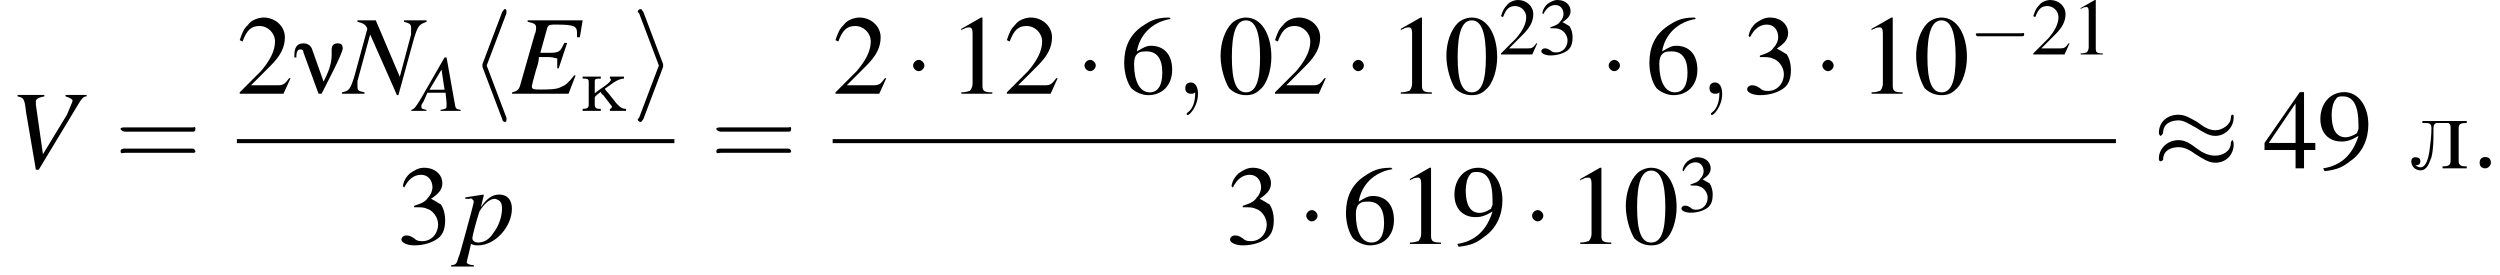
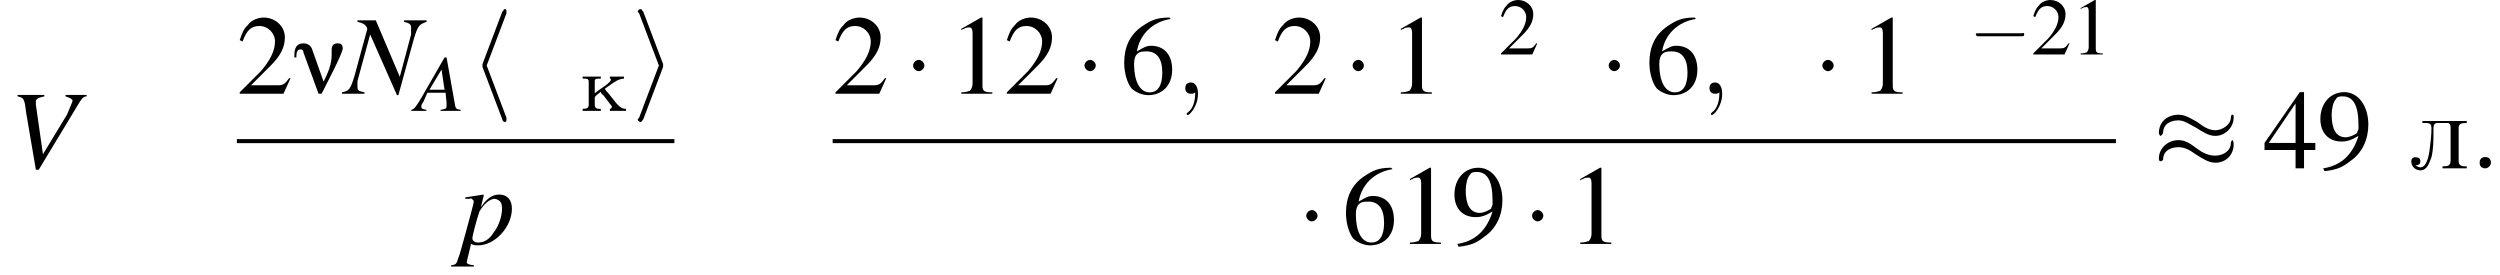
<svg xmlns="http://www.w3.org/2000/svg" xmlns:xlink="http://www.w3.org/1999/xlink" version="1.1" width="248.0pt" height="27.3pt" viewBox="112.6 69.7 248.0 27.3">
  <defs>
    <path id="g28-235" d="M1.3-4.7V-4.5H1.5C1.9-4.5 2.2-4.5 2.2-4C2.2-3.2 2.1-2.5 2-1.7C1.9-1.1 1.7-.1 1.1-.1C.9-.1 .8-.2 .6-.3C.9-.3 1.1-.4 1.1-.7S.9-1.1 .6-1.1C.3-1.1 .2-.9 .2-.7C.2-.2 .6 .2 1.1 .2C1.8 .2 2-.6 2.2-1.1C2.4-1.9 2.4-2.8 2.4-3.6V-3.8C2.4-4.2 2.4-4.4 2.7-4.5H3.8C4-4.5 4.1-4.3 4.1-4.1V-.8C4.1-.3 3.9-.2 3.3-.2V0H5.7V-.2H5.5C5.2-.2 4.9-.3 4.9-.7V-4C4.9-4.4 5.1-4.5 5.7-4.5V-4.7H1.3Z" />
    <path id="g3-0" d="M5.2-1.8C5.4-1.8 5.5-1.8 5.5-2S5.4-2.1 5.2-2.1H.9C.8-2.1 .7-2.1 .7-2S.8-1.8 .9-1.8H5.2Z" />
    <path id="g3-1" d="M1.5-2C1.5-2.2 1.3-2.4 1.1-2.4S.7-2.2 .7-2S.9-1.6 1.1-1.6S1.5-1.8 1.5-2Z" />
    <path id="g3-25" d="M5.7-3.6C5.7-3.8 5.7-3.8 5.6-3.8C5.6-3.8 5.5-3.8 5.5-3.6C5.5-3.1 4.9-2.7 4.4-2.7C3.9-2.7 3.5-3 3.1-3.3C2.7-3.5 2.3-3.8 1.8-3.8C1-3.8 .4-3.3 .4-2.5C.4-2.4 .5-2.3 .5-2.3C.6-2.3 .7-2.5 .7-2.5C.7-3.2 1.3-3.4 1.8-3.4C2.2-3.4 2.6-3.1 3-2.9C3.5-2.6 3.9-2.3 4.4-2.3C5.1-2.3 5.7-2.9 5.7-3.6ZM5.7-1.7C5.7-2 5.6-2 5.6-2C5.6-2 5.5-1.9 5.5-1.8C5.5-1.2 4.9-.9 4.4-.9C3.9-.9 3.5-1.1 3.1-1.4C2.7-1.7 2.3-2 1.8-2C1-2 .4-1.4 .4-.7C.4-.5 .5-.5 .5-.5C.6-.5 .7-.6 .7-.6C.7-1.3 1.3-1.5 1.8-1.5C2.2-1.5 2.6-1.3 3-1C3.5-.7 3.9-.4 4.4-.4C5.2-.4 5.7-1 5.7-1.7Z" />
    <path id="g3-104" d="M2.6-5.7C2.6-5.7 2.6-5.8 2.6-5.8C2.6-5.9 2.6-6 2.5-6C2.4-6 2.4-5.9 2.3-5.8L.9-2.1C.9-2.1 .9-2 .9-2C.9-2 .9-1.9 .9-1.9L2.3 1.8C2.3 1.9 2.4 2 2.5 2C2.6 2 2.6 1.9 2.6 1.8C2.6 1.8 2.6 1.8 2.6 1.7L1.2-2L2.6-5.7Z" />
    <path id="g3-105" d="M2.2-1.9C2.2-1.9 2.2-2 2.2-2S2.2-2 2.2-2.1L.8-5.8C.7-5.9 .7-6 .6-6S.4-5.9 .4-5.8C.4-5.8 .4-5.8 .5-5.7L1.9-2L.5 1.7C.4 1.8 .4 1.8 .4 1.8C.4 1.9 .5 2 .6 2C.7 2 .7 1.9 .8 1.8L2.2-1.9Z" />
    <use id="g8-0" xlink:href="#g3-0" transform="scale(1.4)" />
    <use id="g8-1" xlink:href="#g3-1" transform="scale(1.4)" />
    <use id="g8-25" xlink:href="#g3-25" transform="scale(1.4)" />
    <use id="g8-104" xlink:href="#g3-104" transform="scale(1.4)" />
    <use id="g8-105" xlink:href="#g3-105" transform="scale(1.4)" />
    <use id="g19-69" xlink:href="#g15-69" transform="scale(1.4)" />
    <use id="g19-78" xlink:href="#g15-78" transform="scale(1.4)" />
    <use id="g19-86" xlink:href="#g15-86" transform="scale(1.4)" />
    <use id="g19-112" xlink:href="#g15-112" transform="scale(1.4)" />
    <path id="g14-58" d="M1.5-.4C1.5-.7 1.3-.8 1.1-.8S.7-.7 .7-.4S.9 0 1.1 0S1.5-.2 1.5-.4Z" />
    <path id="g14-59" d="M1.6 0C1.6-.5 1.4-.8 1.1-.8C.8-.8 .7-.6 .7-.4C.7-.2 .8 0 1.1 0C1.2 0 1.3 0 1.4-.1C1.4-.1 1.4-.1 1.4-.1S1.4-.1 1.4 0C1.4 .6 1.2 1.1 .9 1.3C.8 1.4 .8 1.4 .8 1.4C.8 1.5 .8 1.5 .9 1.5C1 1.5 1.6 .9 1.6 0Z" />
-     <path id="g23-61" d="M5.5-2.6C5.6-2.6 5.7-2.6 5.7-2.8S5.6-2.9 5.5-2.9H.7C.6-2.9 .4-2.9 .4-2.8S.6-2.6 .7-2.6H5.5ZM5.5-1.1C5.6-1.1 5.7-1.1 5.7-1.2S5.6-1.4 5.5-1.4H.7C.6-1.4 .4-1.4 .4-1.2S.6-1.1 .7-1.1H5.5Z" />
    <path id="g15-65" d="M4.5-.1C4-.2 4-.2 3.9-.8L3.1-5.3H2.9L.6-1.3C0-.3-.1-.2-.4-.1V0H1.1V-.1C.7-.2 .6-.2 .6-.4C.6-.6 .6-.6 .8-.9L1.2-1.8H3L3.1-.8C3.1-.7 3.1-.6 3.1-.5C3.1-.2 3-.2 2.5-.1V0H4.5V-.1ZM1.4-2.1L2.6-4.1L2.9-2.1H1.4Z" />
-     <path id="g15-69" d="M5-5.2H1.1V-5.1C1.6-5 1.7-4.9 1.7-4.7C1.7-4.6 1.7-4.4 1.6-4.2L.6-.7C.5-.3 .4-.2 0-.1V0H4L4.5-1.3L4.4-1.3C4-.8 3.8-.6 3.5-.5C3.2-.3 2.6-.3 2-.3C1.6-.3 1.4-.3 1.4-.5C1.4-.6 1.5-1 1.7-1.7C1.8-2 1.9-2.3 1.9-2.6C2.2-2.6 2.5-2.6 2.6-2.6C2.9-2.6 3.1-2.5 3.2-2.5C3.2-2.4 3.2-2.4 3.2-2.2S3.2-2 3.2-1.8L3.3-1.8L3.9-3.6L3.7-3.6C3.4-3 3.4-2.9 2.6-2.9C2.5-2.9 2.3-2.9 2-2.9L2.5-4.7C2.6-4.9 2.7-4.9 3.1-4.9C4.4-4.9 4.6-4.8 4.6-4.3C4.6-4.2 4.6-4.1 4.6-4L4.8-4L5-5.2Z" />
    <path id="g15-78" d="M5.8-5.2H4.2V-5.1C4.6-5 4.7-4.9 4.7-4.7C4.7-4.6 4.7-4.5 4.7-4.3C4.7-4.3 4.7-4.2 4.7-4.2L3.9-1.2L2.2-5.2H.9V-5.1C1.3-5 1.5-4.9 1.6-4.6L.7-1.3C.4-.3 .3-.2-.2-.1V0H1.4V-.1C1-.2 .9-.2 .9-.5C.9-.6 .9-.7 .9-.9L1.8-4.2L3.7 .1H3.8L4.9-3.9C5.2-4.9 5.3-4.9 5.8-5.1V-5.2Z" />
    <path id="g15-86" d="M5.5-5.2H4V-5.1C4.3-5 4.5-4.9 4.5-4.8S4.3-4.3 4.1-3.8L2.4-1L1.9-4.5C1.9-4.6 1.9-4.6 1.9-4.7C1.9-4.9 2-5 2.5-5.1V-5.2H.6V-5.1C1-5 1.1-5 1.2-4L1.9 .1H2.1L5-4.7C5.2-5 5.3-5.1 5.5-5.1V-5.2Z" />
    <path id="g15-112" d="M.4-3.2H.6C.6-3.2 .6-3.2 .7-3.2C.8-3.3 1-3.1 1-3C1-2.9 .7-1.8 .4-.7C.2 0 0 .8-.1 1C-.2 1.4-.3 1.5-.6 1.5V1.6H1V1.5C.7 1.5 .5 1.4 .5 1.3C.5 1.2 .7 .5 .8 0C1 .1 1.2 .1 1.3 .1C2.5 .1 3.7-1.2 3.7-2.5C3.7-3.1 3.4-3.5 2.8-3.5C2.3-3.5 1.9-3.2 1.5-2.6L1.7-3.4L1.7-3.5C1.7-3.5 1.7-3.5 1.7-3.5L1.7-3.5C1.7-3.5 1.7-3.5 1.7-3.5L1.7-3.5L.4-3.3L.4-3.2ZM2.5-3.2C2.9-3.1 3-2.9 3-2.5C3-2 2.8-1.3 2.4-.8C2.1-.3 1.7-.1 1.3-.1C1.1-.1 .9-.2 .9-.4C.9-.6 1.2-1.7 1.4-2.3C1.7-2.8 2.1-3.2 2.5-3.2Z" />
-     <path id="g5-48" d="M2-5.4C1.6-5.4 1.2-5.2 1-5C.5-4.5 .2-3.6 .2-2.7C.2-1.8 .5-.9 .8-.4C1.1-.1 1.5 .1 2 .1C2.4 .1 2.7 0 3-.3C3.5-.7 3.8-1.7 3.8-2.6C3.8-4.2 3.1-5.4 2-5.4ZM2-5.2C2.7-5.2 3-4.3 3-2.6S2.7-.1 2-.1S1-.9 1-2.6C1-4.3 1.3-5.2 2-5.2Z" />
    <path id="g5-49" d="M2.3-5.4L.9-4.6V-4.5C1-4.6 1.1-4.6 1.1-4.6C1.2-4.7 1.4-4.7 1.5-4.7C1.6-4.7 1.7-4.6 1.7-4.3V-.7C1.7-.5 1.6-.3 1.5-.2C1.4-.2 1.3-.1 .9-.1V0H3.1V-.1C2.5-.1 2.4-.2 2.4-.6V-5.4L2.3-5.4Z" />
    <path id="g5-50" d="M3.8-1.1L3.7-1.1C3.4-.7 3.3-.6 2.9-.6H1L2.4-2C3.1-2.7 3.4-3.3 3.4-4C3.4-4.8 2.7-5.4 1.9-5.4C1.5-5.4 1-5.2 .8-4.9C.5-4.6 .4-4.4 .2-3.8L.4-3.7C.7-4.5 1-4.8 1.6-4.8C2.2-4.8 2.7-4.3 2.7-3.7C2.7-3 2.3-2.3 1.7-1.6L.2-.1V0H3.3L3.8-1.1Z" />
-     <path id="g5-51" d="M1.2-2.6C1.7-2.6 1.9-2.6 2.1-2.5C2.5-2.4 2.9-1.9 2.9-1.4C2.9-.7 2.4-.2 1.8-.2C1.6-.2 1.4-.2 1.2-.4C.9-.6 .8-.6 .6-.6C.5-.6 .3-.5 .3-.3C.3-.1 .7 .1 1.2 .1C1.9 .1 2.5-.1 2.9-.4S3.4-1.2 3.4-1.7C3.4-2.1 3.3-2.5 3.1-2.8C2.9-2.9 2.8-3 2.4-3.2C3-3.6 3.2-3.9 3.2-4.3C3.2-4.9 2.7-5.4 1.9-5.4C1.5-5.4 1.2-5.2 .9-5C.7-4.8 .5-4.6 .4-4.1L.5-4C.8-4.6 1.2-4.9 1.7-4.9C2.2-4.9 2.5-4.5 2.5-4C2.5-3.8 2.4-3.5 2.2-3.3C2-3 1.8-2.9 1.2-2.7V-2.6Z" />
    <path id="g5-52" d="M3.7-1.8H2.9V-5.4H2.6L.1-1.8V-1.3H2.3V0H2.9V-1.3H3.7V-1.8ZM2.3-1.8H.4L2.3-4.6V-1.8Z" />
    <path id="g5-54" d="M3.5-5.4C2.6-5.4 2.2-5.2 1.6-4.8C.7-4.2 .3-3.3 .3-2.2C.3-1.5 .5-.8 .8-.4C1.1-.1 1.6 .1 2 .1C3 .1 3.7-.6 3.7-1.7C3.7-2.8 3.1-3.4 2.2-3.4C1.9-3.4 1.7-3.3 1.2-3C1.4-4.2 2.3-5.1 3.6-5.3L3.5-5.4ZM1.9-3C2.6-3 3-2.5 3-1.5C3-.6 2.7-.1 2.1-.1C1.4-.1 1-.9 1-2.1C1-2.5 1.1-2.7 1.2-2.8C1.4-3 1.6-3 1.9-3Z" />
    <path id="g5-57" d="M.5 .2C1.4 .1 1.8-.1 2.3-.5C3.2-1.1 3.6-2.1 3.6-3.1C3.6-4.4 2.9-5.4 1.9-5.4C.9-5.4 .2-4.6 .2-3.5C.2-2.5 .8-1.9 1.7-1.9C2.1-1.9 2.4-2 2.9-2.3C2.5-1 1.7-.2 .4 0L.5 .2ZM2.9-2.8C2.9-2.7 2.8-2.6 2.8-2.5C2.5-2.3 2.2-2.2 2-2.2C1.3-2.2 1-2.8 1-3.8C1-4.2 1.1-4.7 1.3-4.9C1.4-5.1 1.6-5.1 1.8-5.1C2.5-5.1 2.9-4.5 2.9-3.1V-2.8Z" />
    <path id="g0-23" d="M5-4.5C5-4.9 4.8-5 4.5-5C4-5 3.9-4.7 3.9-4.3C3.9-4.2 3.9-4 3.9-3.8C3.9-2.9 3.5-2 3.1-1.2L2-4.3C1.9-4.7 1.6-5 1.1-5C.4-5 .2-4.5 .2-3.8V-3.6H.4C.4-3.9 .4-4.4 .8-4.4C1-4.4 1.1-4.3 1.1-4.1L2.6 0H2.9C3.3-.8 5-4 5-4.5Z" />
    <use id="g26-48" xlink:href="#g5-48" transform="scale(1.4)" />
    <use id="g26-49" xlink:href="#g5-49" transform="scale(1.4)" />
    <use id="g26-50" xlink:href="#g5-50" transform="scale(1.4)" />
    <use id="g26-51" xlink:href="#g5-51" transform="scale(1.4)" />
    <use id="g26-52" xlink:href="#g5-52" transform="scale(1.4)" />
    <use id="g26-54" xlink:href="#g5-54" transform="scale(1.4)" />
    <use id="g26-57" xlink:href="#g5-57" transform="scale(1.4)" />
    <path id="g1-234" d="M.3-3.4V-3.2H.4C.7-3.2 .9-3.2 .9-2.9V-.6C.9-.3 .7-.2 .3-.2V0L.7 0H1.6L2.1 0V-.2H1.9C1.7-.2 1.5-.3 1.5-.6V-1.3C1.5-1.5 1.9-1.7 2.1-1.9C2.1-1.7 2.3-1.6 2.4-1.5C2.6-1.2 2.8-1 3-.7C3.1-.6 3.2-.5 3.2-.4C3.2-.3 3.1-.2 3-.2V0L3.5 0H4.2L4.6 0V-.2C4.1-.2 3.9-.5 3.6-.8C3.4-1.1 3.1-1.4 2.9-1.7C2.8-1.8 2.6-2 2.5-2.2C3-2.5 3.7-3.2 4.4-3.2V-3.4H3V-3.2C3.1-3.2 3.1-3.2 3.1-3.1C3.1-3 3-2.9 3-2.9L2.9-2.8C2.7-2.6 2.4-2.4 2.1-2.2L1.7-1.9C1.6-1.8 1.5-1.8 1.5-1.7V-2.9C1.5-3.2 1.6-3.2 2.1-3.2V-3.4L1.6-3.4H.8L.3-3.4Z" />
    <use id="g18-58" xlink:href="#g14-58" transform="scale(1.4)" />
    <use id="g18-59" xlink:href="#g14-59" transform="scale(1.4)" />
    <use id="g27-61" xlink:href="#g23-61" transform="scale(1.4)" />
    <use id="g22-49" xlink:href="#g5-49" />
    <use id="g22-50" xlink:href="#g5-50" />
    <use id="g22-51" xlink:href="#g5-51" />
  </defs>
  <g id="page1">
    <use x="113.5" y="86.4" xlink:href="#g19-86" />
    <use x="124" y="86.4" xlink:href="#g27-61" />
    <use x="136.1" y="79" xlink:href="#g26-50" />
    <use x="141.6" y="79" xlink:href="#g0-23" />
    <use x="146.8" y="79" xlink:href="#g19-78" />
    <use x="153.8" y="80.7" xlink:href="#g15-65" />
    <use x="159.2" y="79" xlink:href="#g8-104" />
    <use x="163.4" y="79" xlink:href="#g19-69" />
    <use x="170.1" y="80.7" xlink:href="#g1-234" />
    <use x="175.3" y="79" xlink:href="#g8-105" />
    <rect x="136.1" y="83.5" height=".4" width="43.4" />
    <use x="152" y="93.9" xlink:href="#g26-51" />
    <use x="158.2" y="93.9" xlink:href="#g19-112" />
    <use x="183.1" y="86.4" xlink:href="#g27-61" />
    <use x="195.2" y="79" xlink:href="#g26-50" />
    <use x="202.2" y="79" xlink:href="#g8-1" />
    <use x="206.7" y="79" xlink:href="#g26-49" />
    <use x="212.2" y="79" xlink:href="#g26-50" />
    <use x="219.2" y="79" xlink:href="#g8-1" />
    <use x="223.7" y="79" xlink:href="#g26-54" />
    <use x="229.2" y="79" xlink:href="#g18-59" />
    <use x="233.4" y="79" xlink:href="#g26-48" />
    <use x="238.8" y="79" xlink:href="#g26-50" />
    <use x="245.8" y="79" xlink:href="#g8-1" />
    <use x="250.3" y="79" xlink:href="#g26-49" />
    <use x="255.8" y="79" xlink:href="#g26-48" />
    <use x="261.3" y="75.1" xlink:href="#g22-50" />
    <use x="265.2" y="75.1" xlink:href="#g22-51" />
    <use x="271.2" y="79" xlink:href="#g8-1" />
    <use x="275.8" y="79" xlink:href="#g26-54" />
    <use x="281.2" y="79" xlink:href="#g18-59" />
    <use x="285.5" y="79" xlink:href="#g26-51" />
    <use x="292.4" y="79" xlink:href="#g8-1" />
    <use x="297" y="79" xlink:href="#g26-49" />
    <use x="302.4" y="79" xlink:href="#g26-48" />
    <use x="307.9" y="75.1" xlink:href="#g3-0" />
    <use x="314.1" y="75.1" xlink:href="#g22-50" />
    <use x="318.1" y="75.1" xlink:href="#g22-49" />
    <rect x="195.2" y="83.5" height=".4" width="127.3" />
    <use x="234.2" y="93.9" xlink:href="#g26-51" />
    <use x="241.2" y="93.9" xlink:href="#g8-1" />
    <use x="245.7" y="93.9" xlink:href="#g26-54" />
    <use x="251.2" y="93.9" xlink:href="#g26-49" />
    <use x="256.6" y="93.9" xlink:href="#g26-57" />
    <use x="263.6" y="93.9" xlink:href="#g8-1" />
    <use x="268.1" y="93.9" xlink:href="#g26-49" />
    <use x="273.6" y="93.9" xlink:href="#g26-48" />
    <use x="279.1" y="90.7" xlink:href="#g22-51" />
    <use x="326.2" y="86.4" xlink:href="#g8-25" />
    <use x="337.1" y="86.4" xlink:href="#g26-52" />
    <use x="342.5" y="86.4" xlink:href="#g26-57" />
    <use x="351.6" y="86.4" xlink:href="#g28-235" />
    <use x="357.6" y="86.4" xlink:href="#g18-58" />
  </g>
</svg>